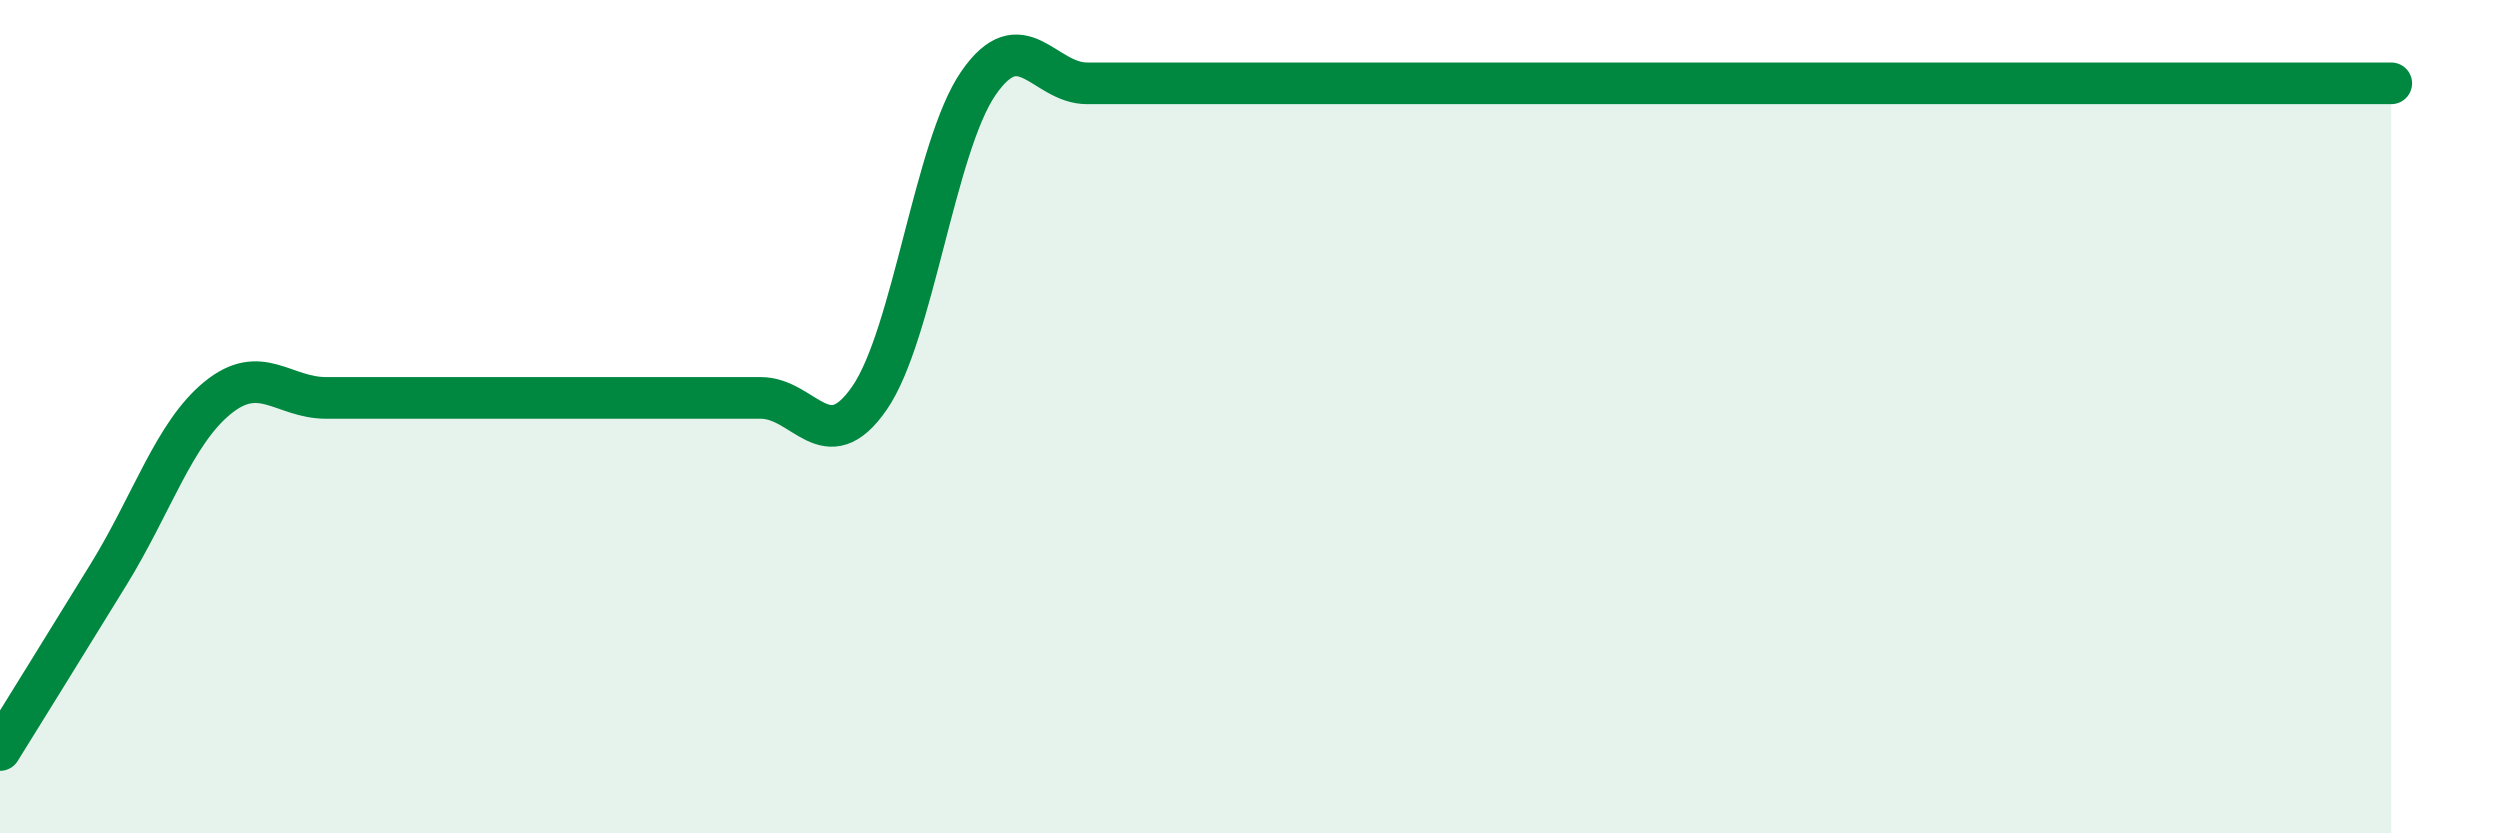
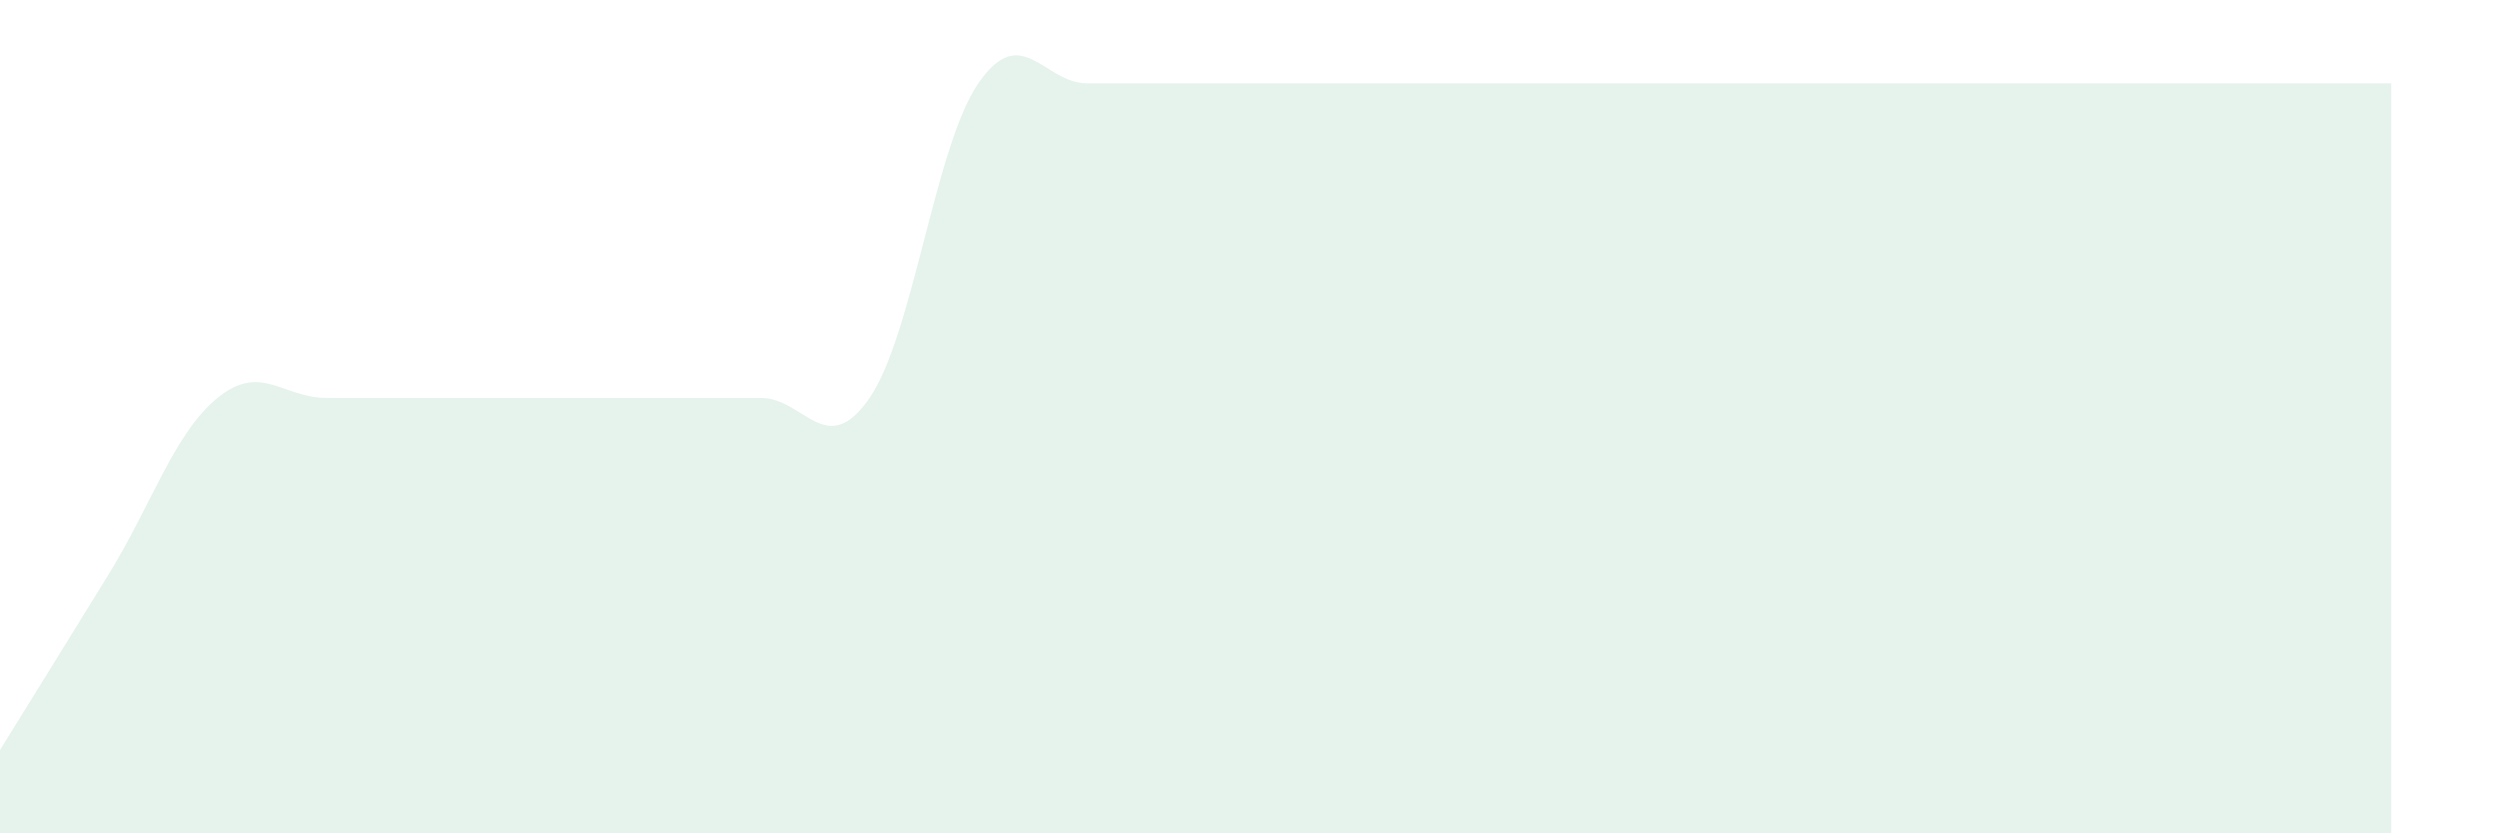
<svg xmlns="http://www.w3.org/2000/svg" width="60" height="20" viewBox="0 0 60 20">
  <path d="M 0,18 C 0.52,17.16 1.57,15.47 2.61,13.78 C 3.65,12.09 4.18,10.4 5.22,9.55 C 6.26,8.7 6.79,9.55 7.83,9.55 C 8.87,9.55 9.39,9.55 10.43,9.55 C 11.47,9.55 12,9.55 13.04,9.55 C 14.08,9.55 14.61,9.55 15.65,9.55 C 16.69,9.55 17.22,9.55 18.26,9.55 C 19.3,9.55 19.83,11.06 20.87,9.55 C 21.91,8.04 22.44,3.51 23.48,2 C 24.52,0.49 25.05,2 26.09,2 C 27.13,2 27.66,2 28.7,2 C 29.74,2 30.26,2 31.3,2 C 32.34,2 32.87,2 33.91,2 C 34.95,2 35.48,2 36.52,2 C 37.56,2 38.09,2 39.13,2 C 40.17,2 40.7,2 41.74,2 C 42.78,2 43.31,2 44.35,2 C 45.39,2 45.92,2 46.96,2 C 48,2 48.53,2 49.57,2 C 50.61,2 51.13,2 52.17,2 C 53.21,2 53.74,2 54.78,2 C 55.82,2 56.87,2 57.39,2L57.39 20L0 20Z" fill="#008740" opacity="0.1" stroke-linecap="round" stroke-linejoin="round" />
-   <path d="M 0,18 C 0.52,17.16 1.57,15.47 2.61,13.78 C 3.65,12.09 4.18,10.4 5.22,9.55 C 6.26,8.7 6.79,9.55 7.83,9.55 C 8.87,9.55 9.39,9.55 10.43,9.55 C 11.47,9.55 12,9.55 13.04,9.55 C 14.08,9.55 14.61,9.55 15.65,9.55 C 16.69,9.55 17.22,9.55 18.26,9.55 C 19.3,9.55 19.83,11.06 20.87,9.55 C 21.91,8.04 22.44,3.51 23.48,2 C 24.52,0.49 25.05,2 26.09,2 C 27.13,2 27.66,2 28.7,2 C 29.74,2 30.26,2 31.3,2 C 32.34,2 32.87,2 33.91,2 C 34.95,2 35.48,2 36.52,2 C 37.56,2 38.09,2 39.13,2 C 40.17,2 40.7,2 41.74,2 C 42.78,2 43.31,2 44.35,2 C 45.39,2 45.92,2 46.96,2 C 48,2 48.53,2 49.57,2 C 50.61,2 51.13,2 52.17,2 C 53.21,2 53.74,2 54.78,2 C 55.82,2 56.87,2 57.39,2" stroke="#008740" stroke-width="1" fill="none" stroke-linecap="round" stroke-linejoin="round" />
</svg>